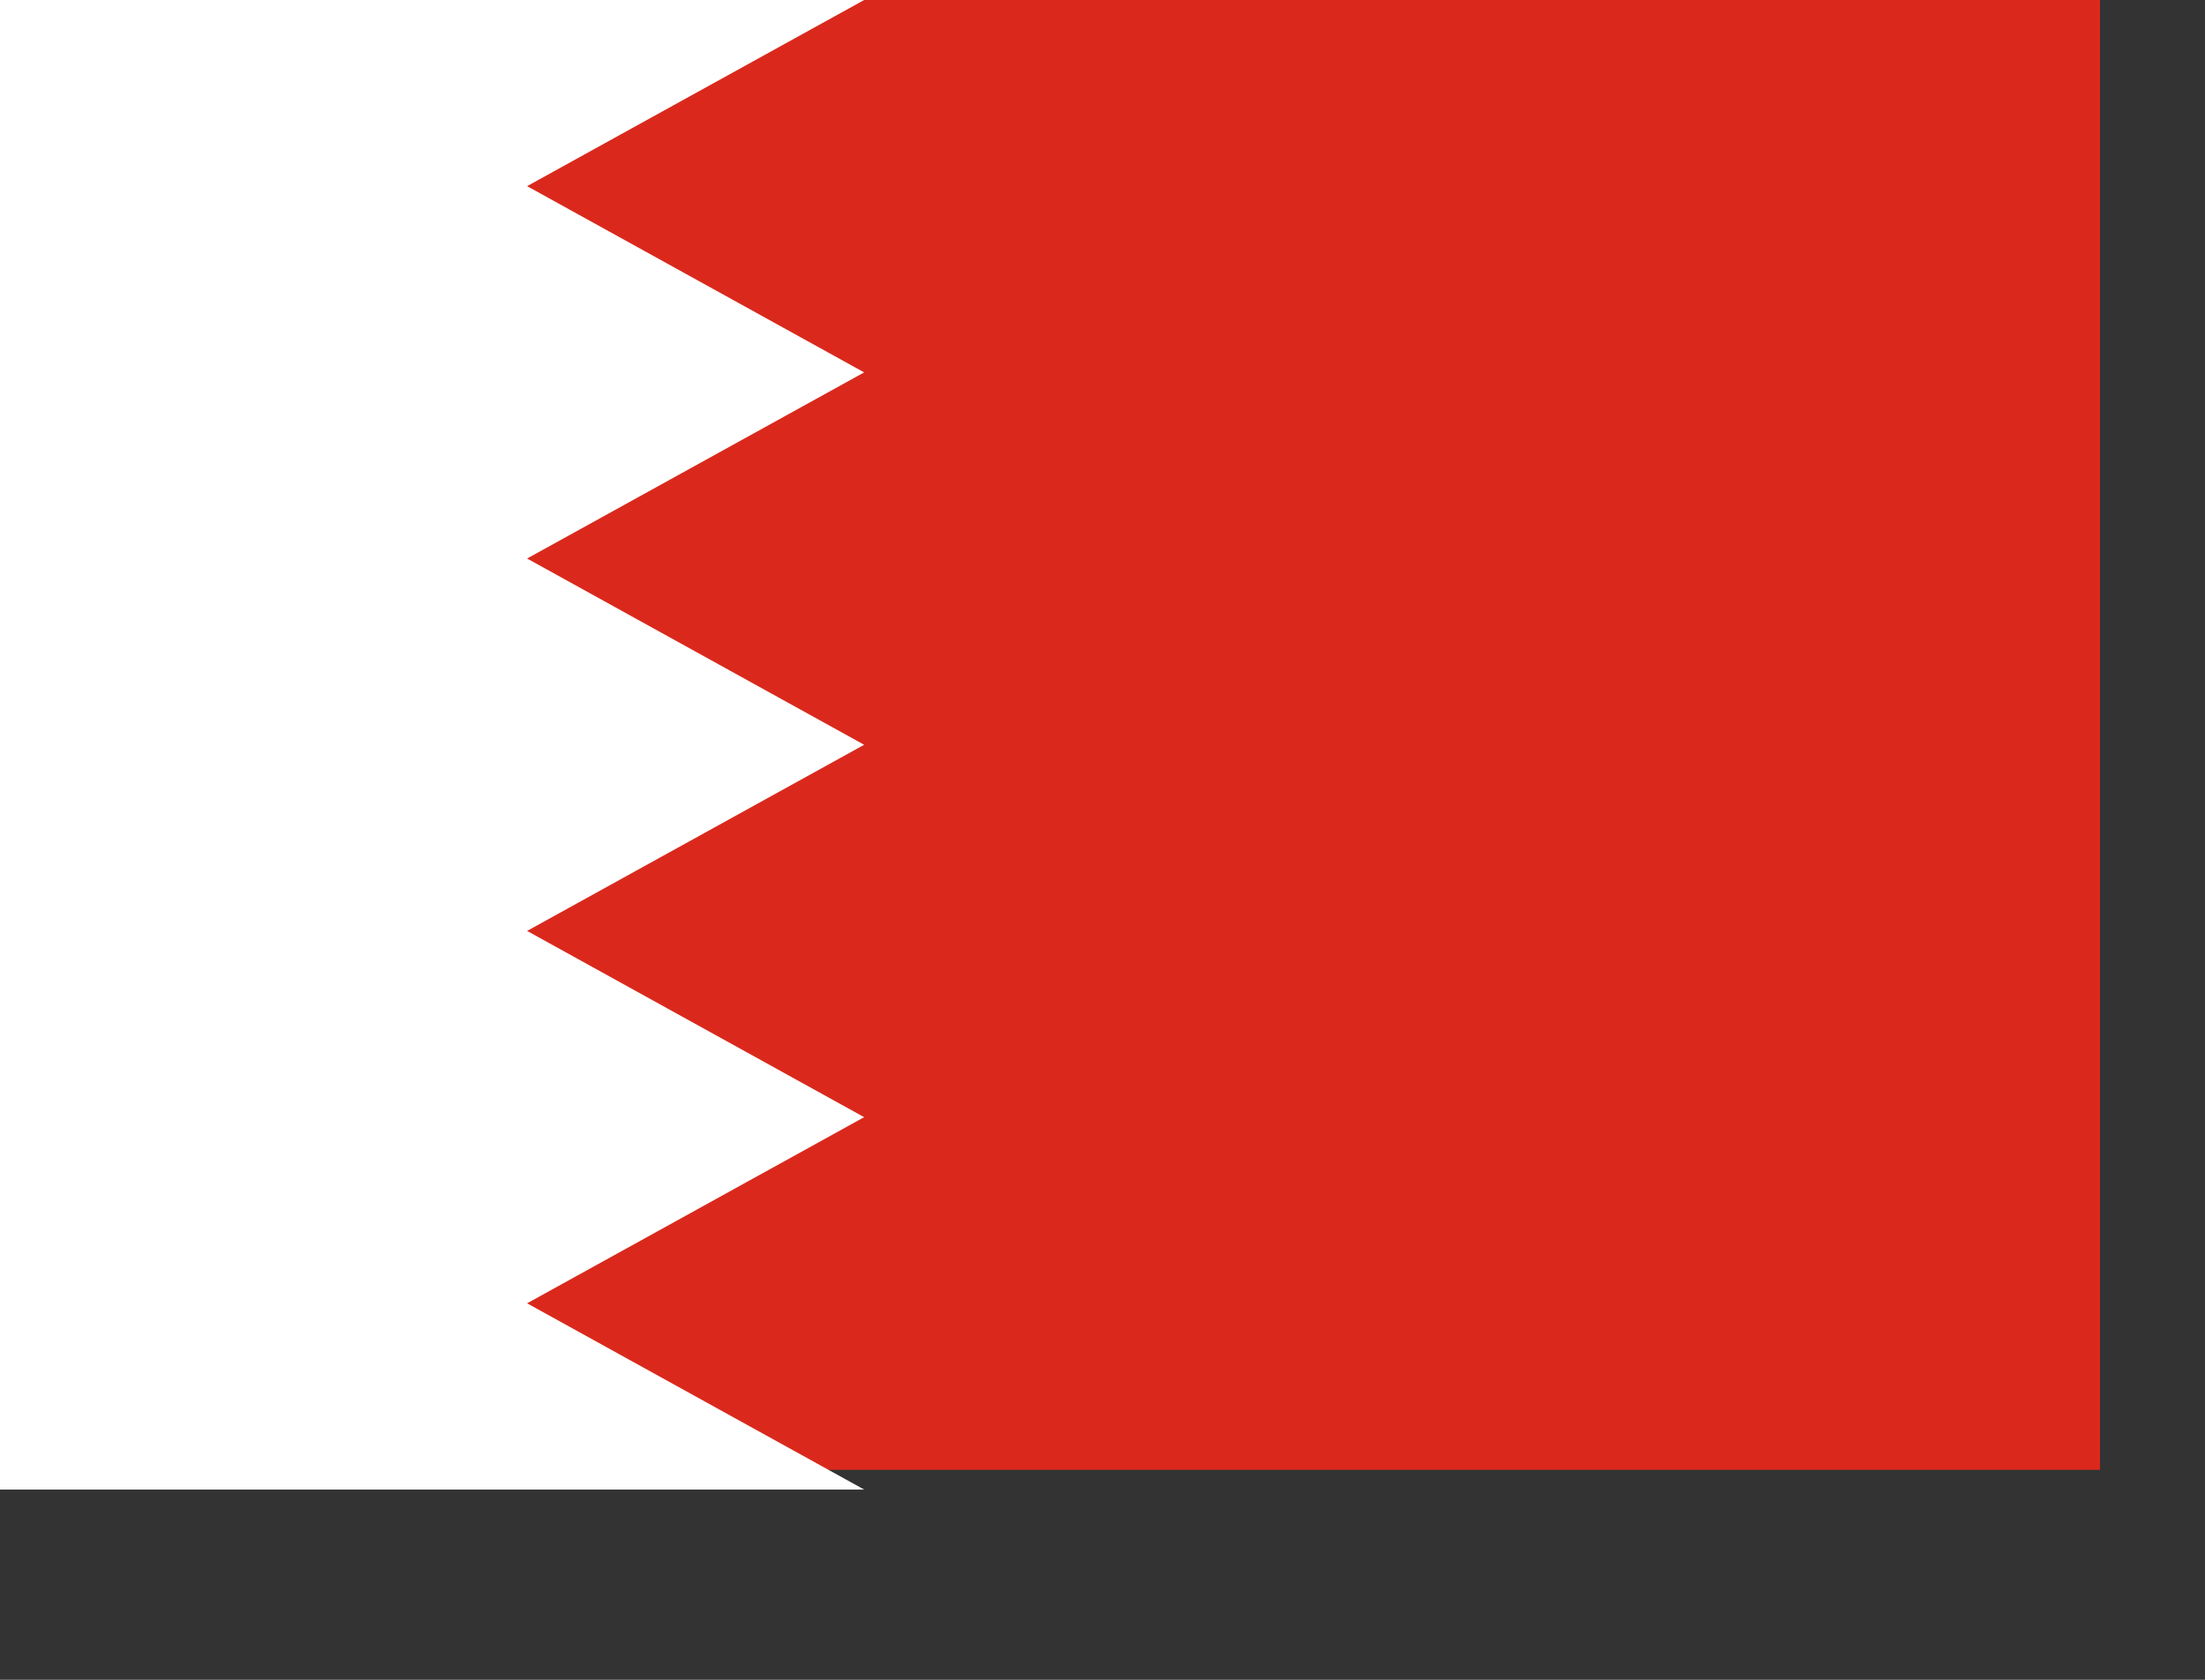
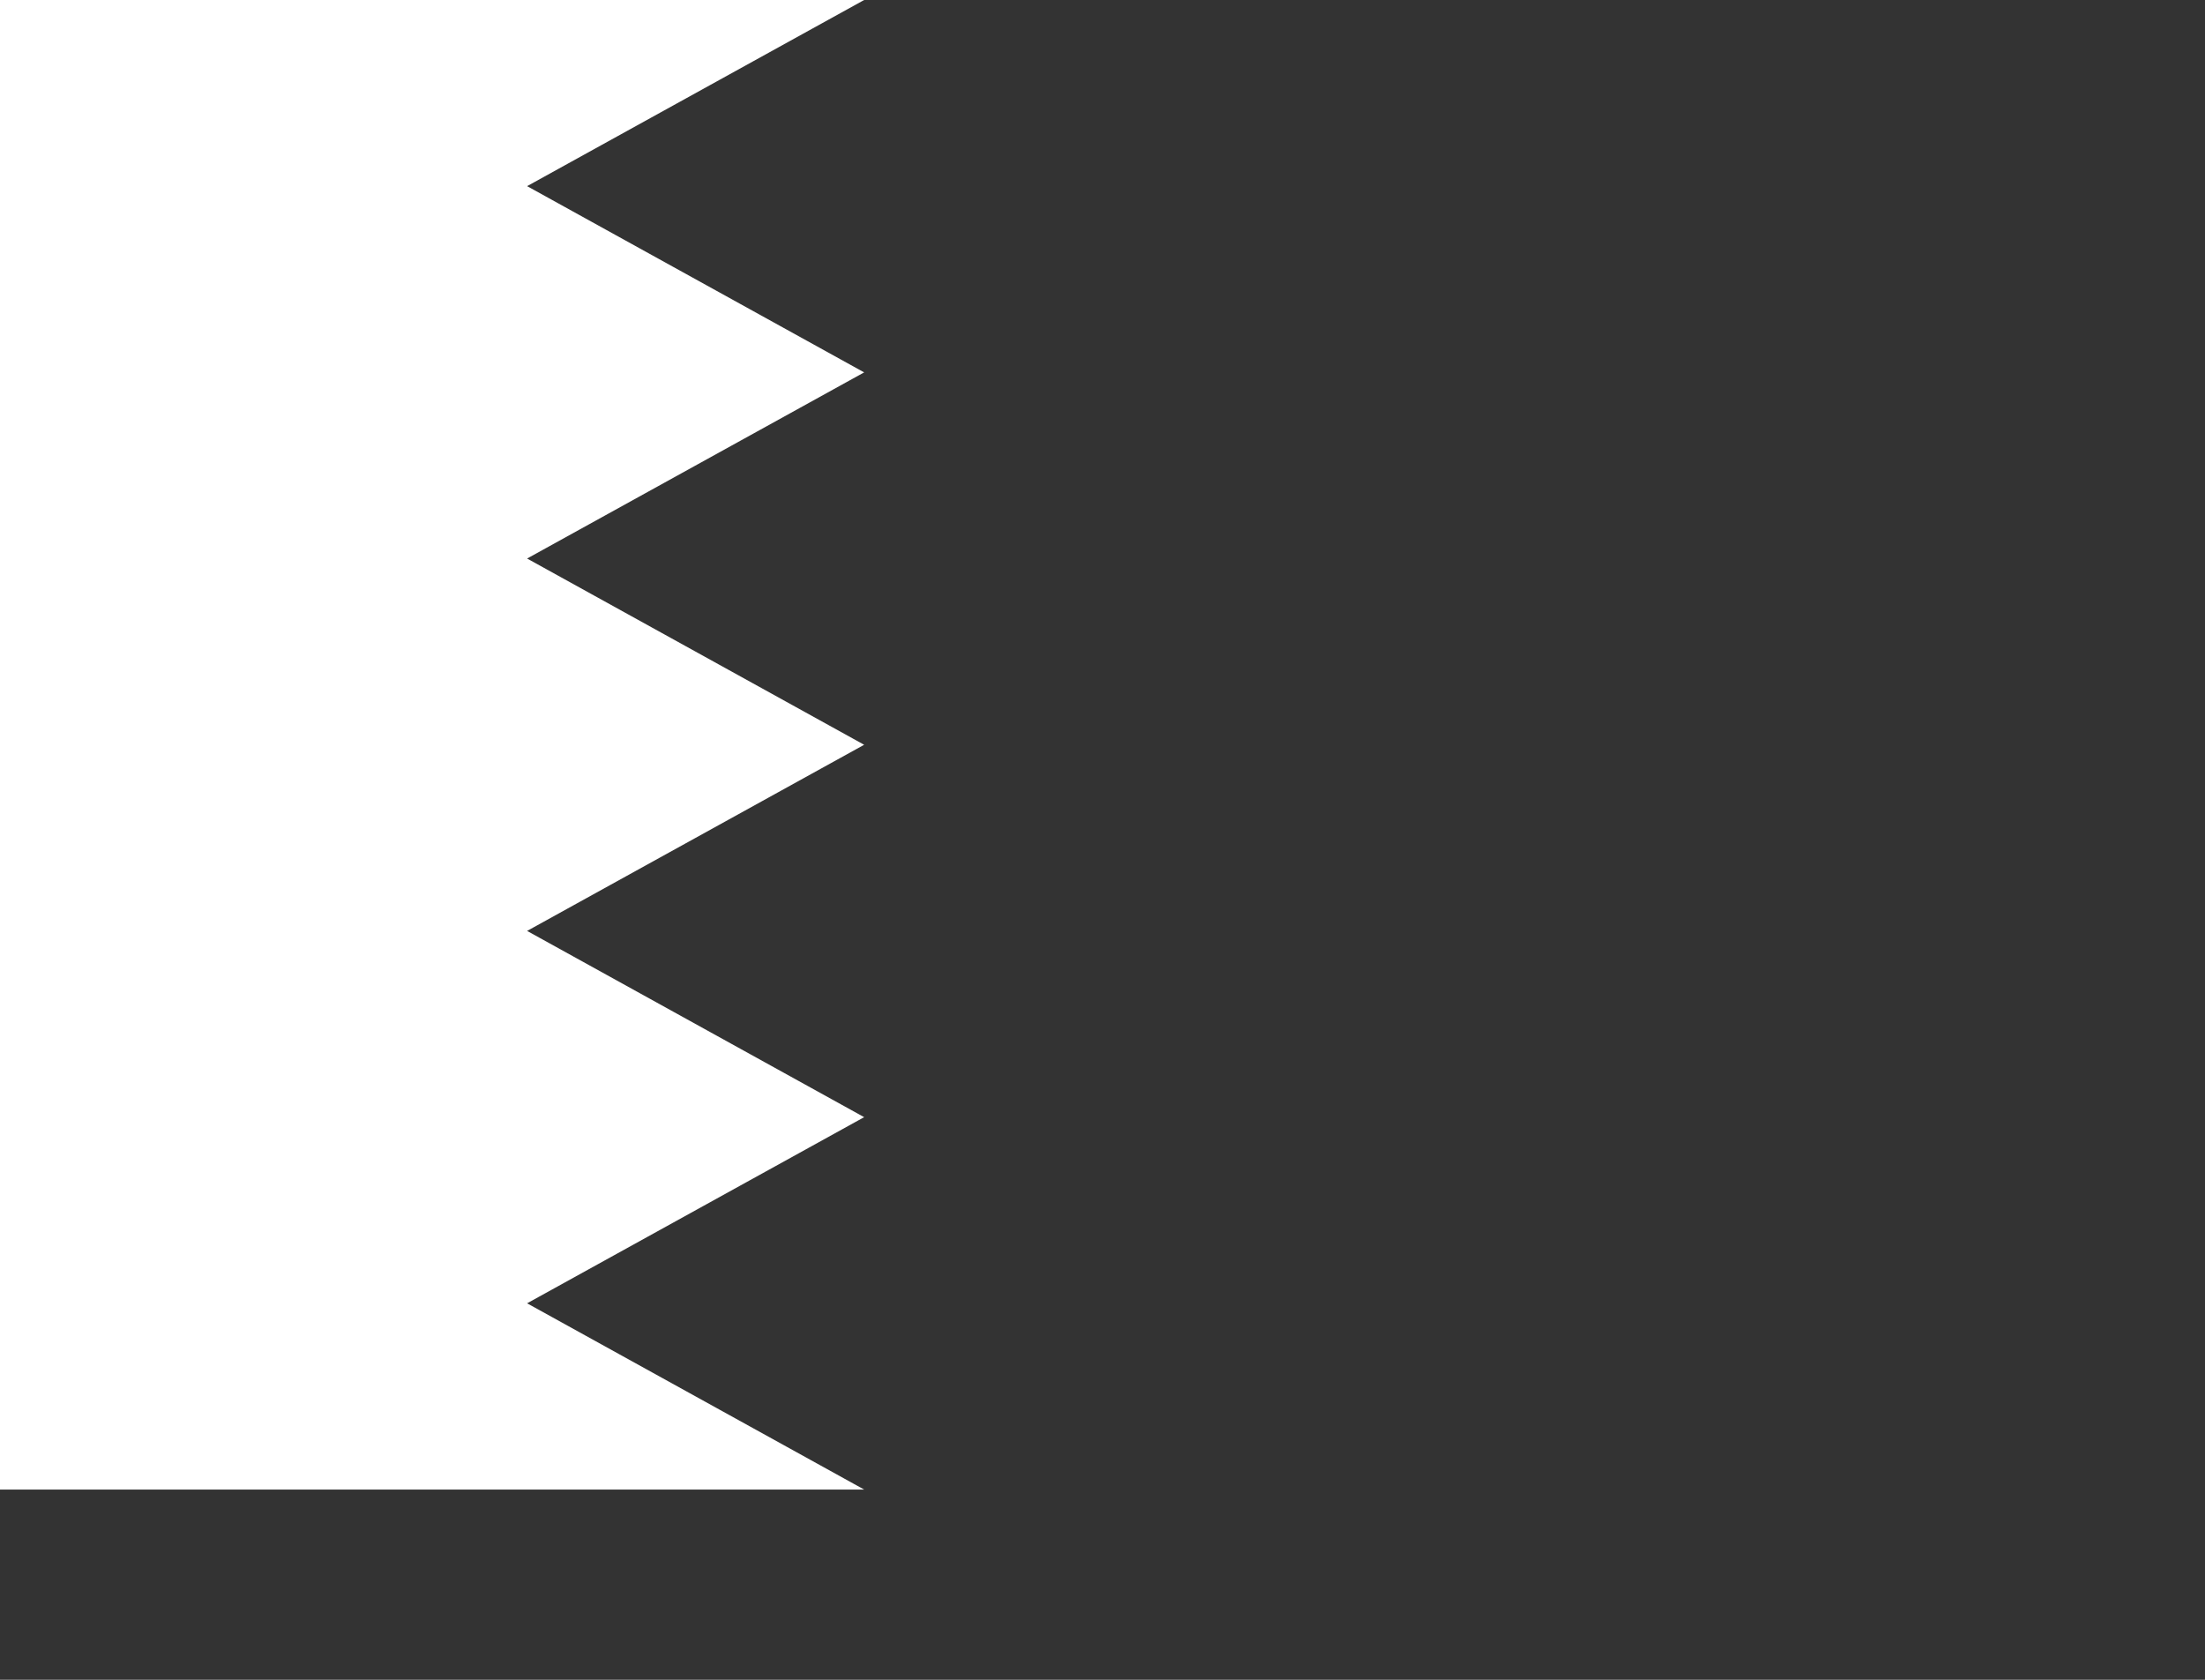
<svg xmlns="http://www.w3.org/2000/svg" width="21px" height="16px" viewBox="0 0 21 16" version="1.1">
  <rect x="0" y="0" width="21" height="16" fill="#333333" stroke="none" />
  <g id="surface1">
-     <rect x="0" y="0" width="20" height="14" style="fill:rgb(85.49%,16.078%,10.98%);fill-opacity:1;stroke:none;" />
    <path style="stroke:none;fill-rule:evenodd;fill:rgb(100%,100%,100%);fill-opacity:1;" d="M 0 0 L 8.23 0 L 5.02 1.773 L 8.23 3.547 L 5.02 5.32 L 8.23 7.094 L 5.02 8.867 L 8.23 10.641 L 5.02 12.414 L 8.23 14.188 L 0 14.188 Z M 0 0 " />
  </g>
</svg>